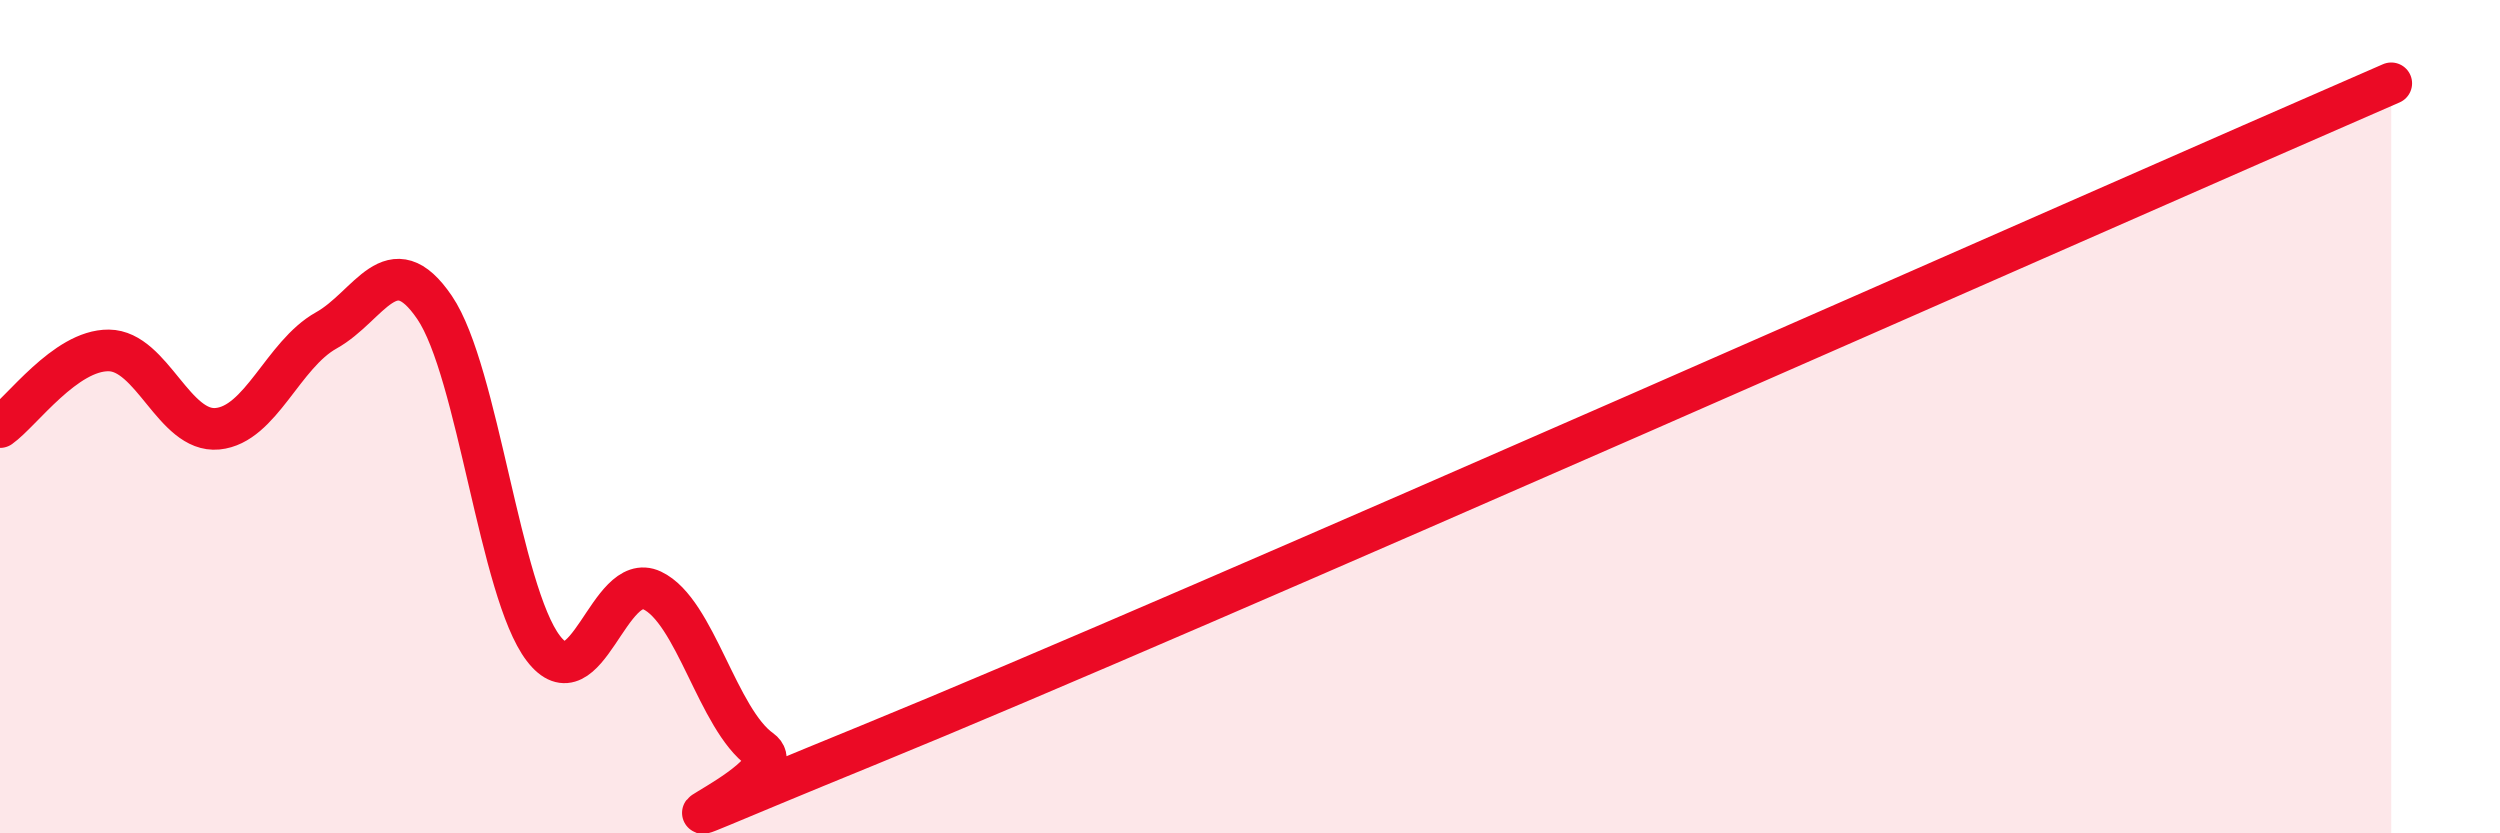
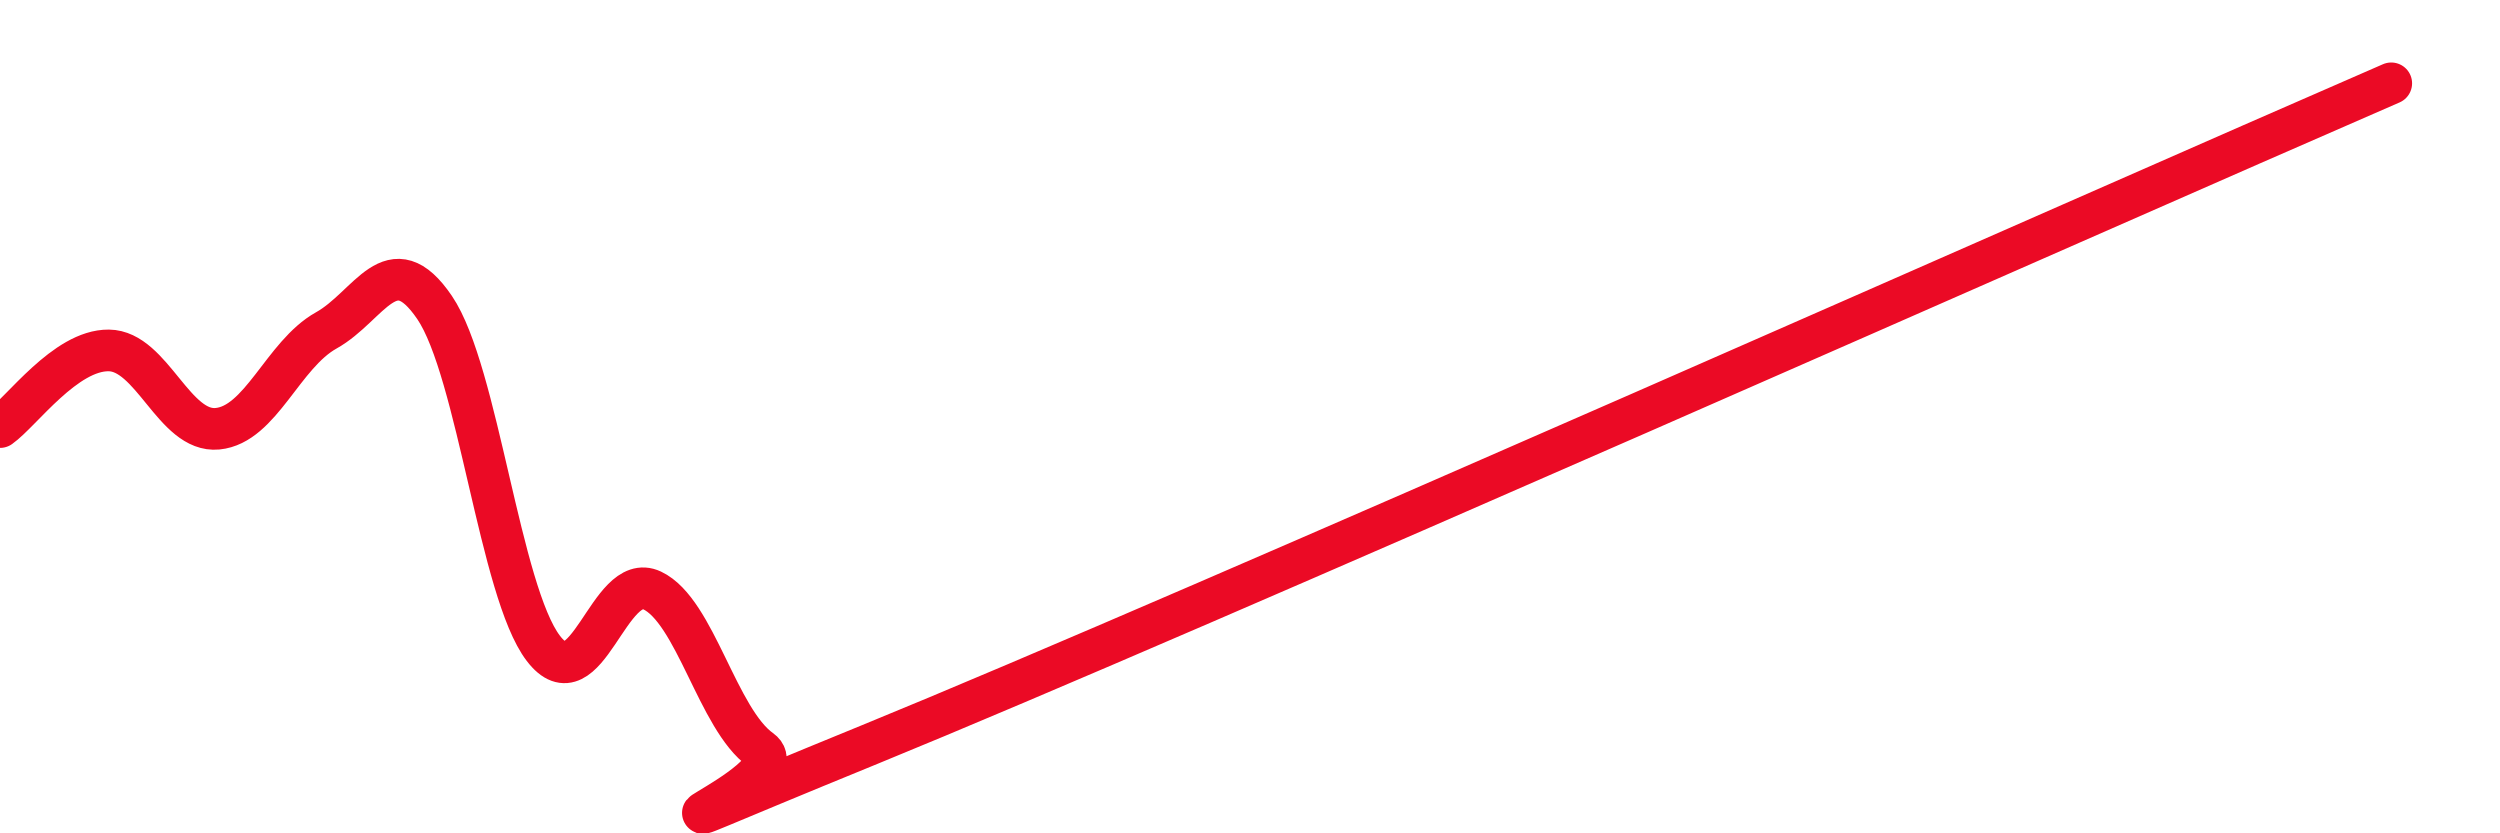
<svg xmlns="http://www.w3.org/2000/svg" width="60" height="20" viewBox="0 0 60 20">
-   <path d="M 0,10.25 C 0.52,9.88 1.57,8.4 2.61,8.41 C 3.65,8.42 4.18,10.39 5.22,10.29 C 6.26,10.19 6.79,8.51 7.83,7.93 C 8.87,7.35 9.39,5.85 10.43,7.38 C 11.47,8.91 12,14.2 13.04,15.56 C 14.08,16.92 14.61,13.68 15.65,14.17 C 16.69,14.66 17.22,17.26 18.26,18 C 19.3,18.74 13.04,21.07 20.87,17.87 C 28.7,14.67 50.09,5.17 57.39,2L57.39 20L0 20Z" fill="#EB0A25" opacity="0.1" stroke-linecap="round" stroke-linejoin="round" />
  <path d="M 0,10.25 C 0.52,9.88 1.57,8.4 2.61,8.41 C 3.65,8.42 4.18,10.39 5.22,10.29 C 6.26,10.19 6.79,8.51 7.83,7.93 C 8.87,7.35 9.39,5.85 10.43,7.38 C 11.47,8.91 12,14.2 13.04,15.56 C 14.08,16.92 14.61,13.68 15.65,14.17 C 16.69,14.66 17.22,17.26 18.26,18 C 19.3,18.74 13.04,21.07 20.87,17.87 C 28.7,14.67 50.09,5.17 57.39,2" stroke="#EB0A25" stroke-width="1" fill="none" stroke-linecap="round" stroke-linejoin="round" />
</svg>